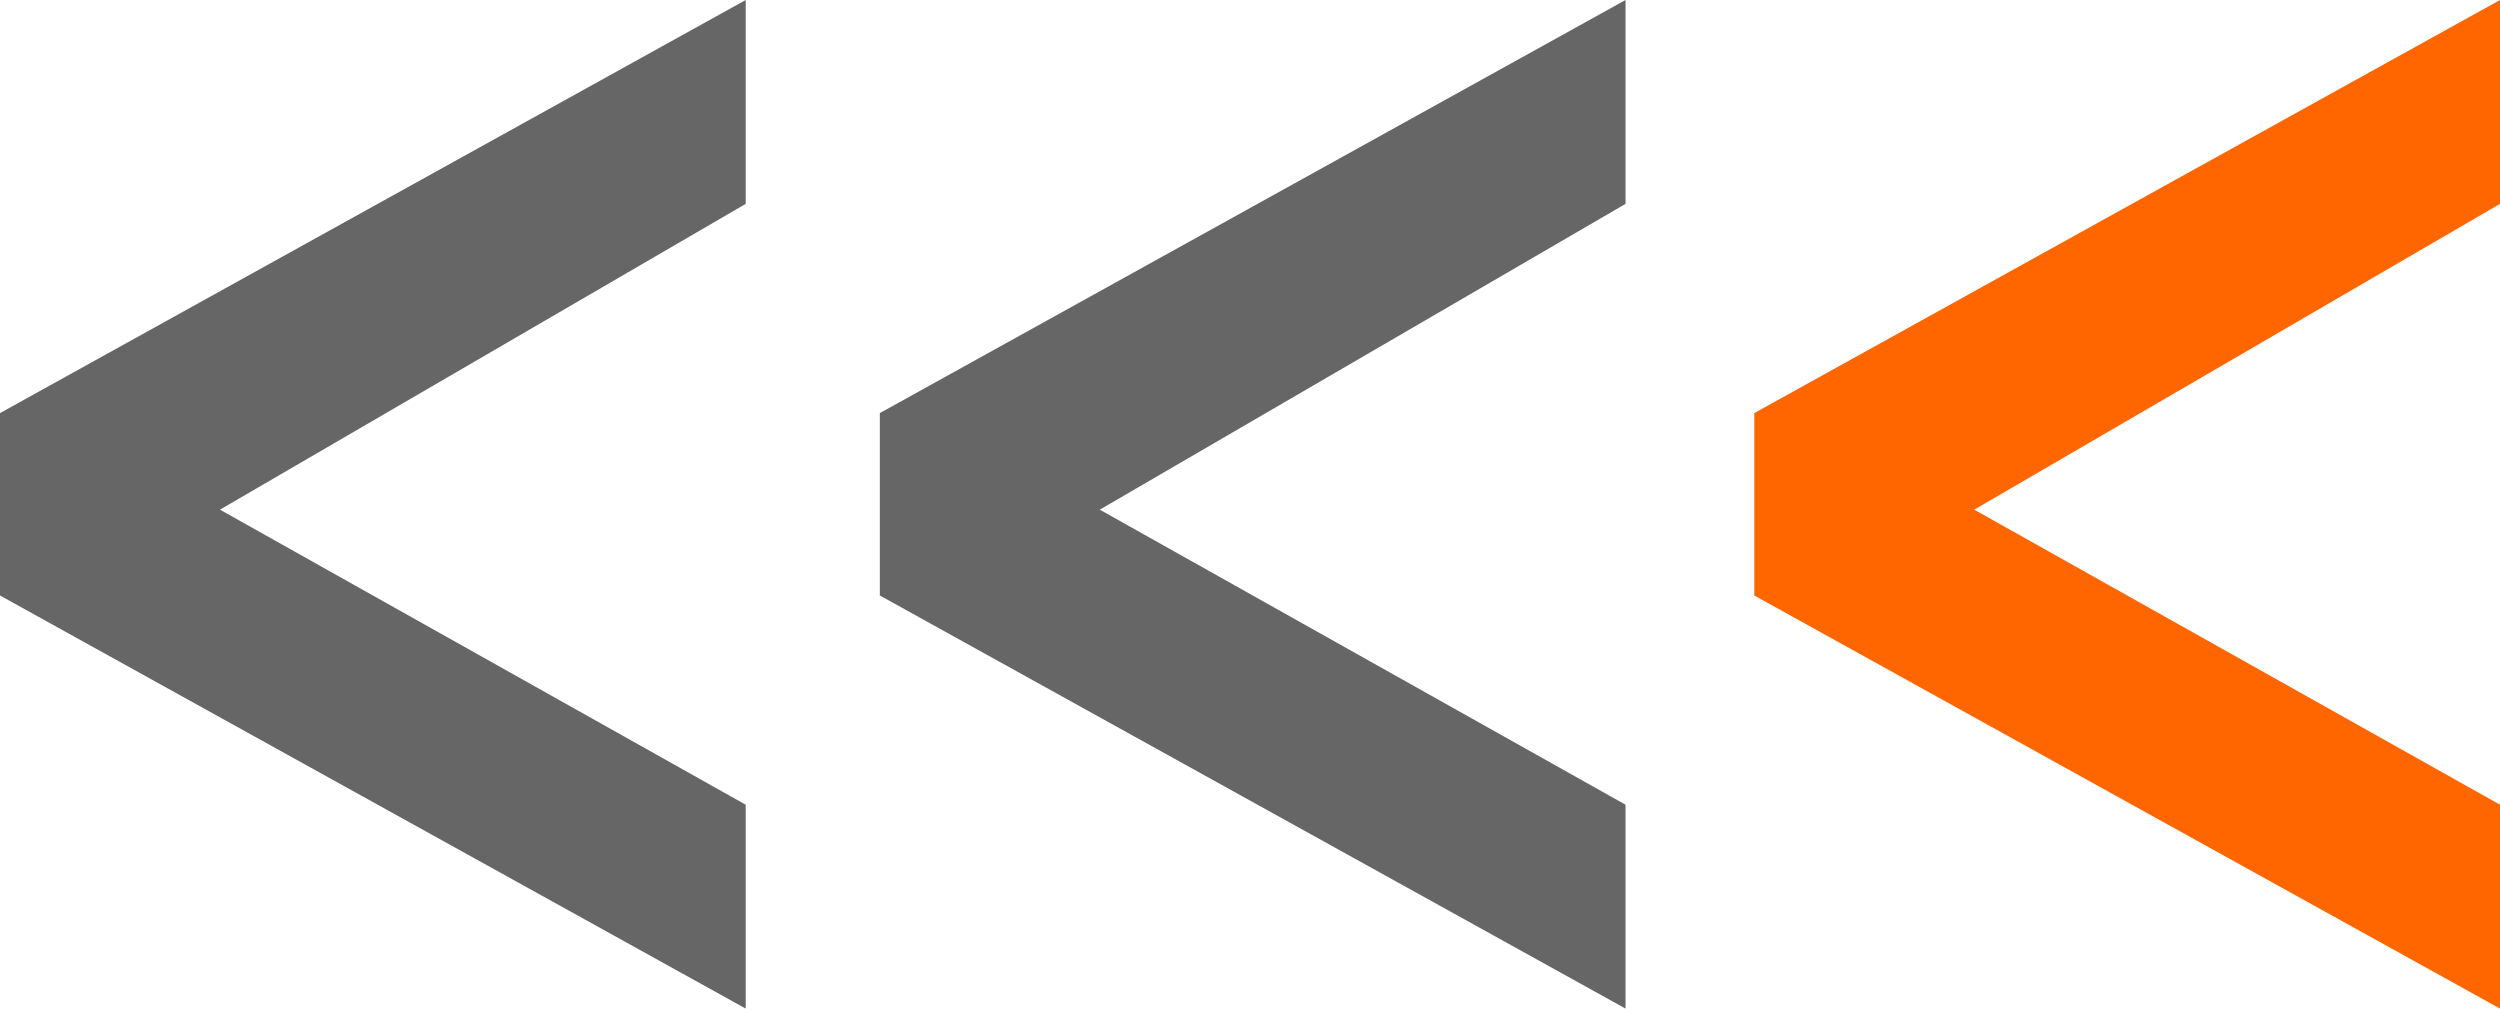
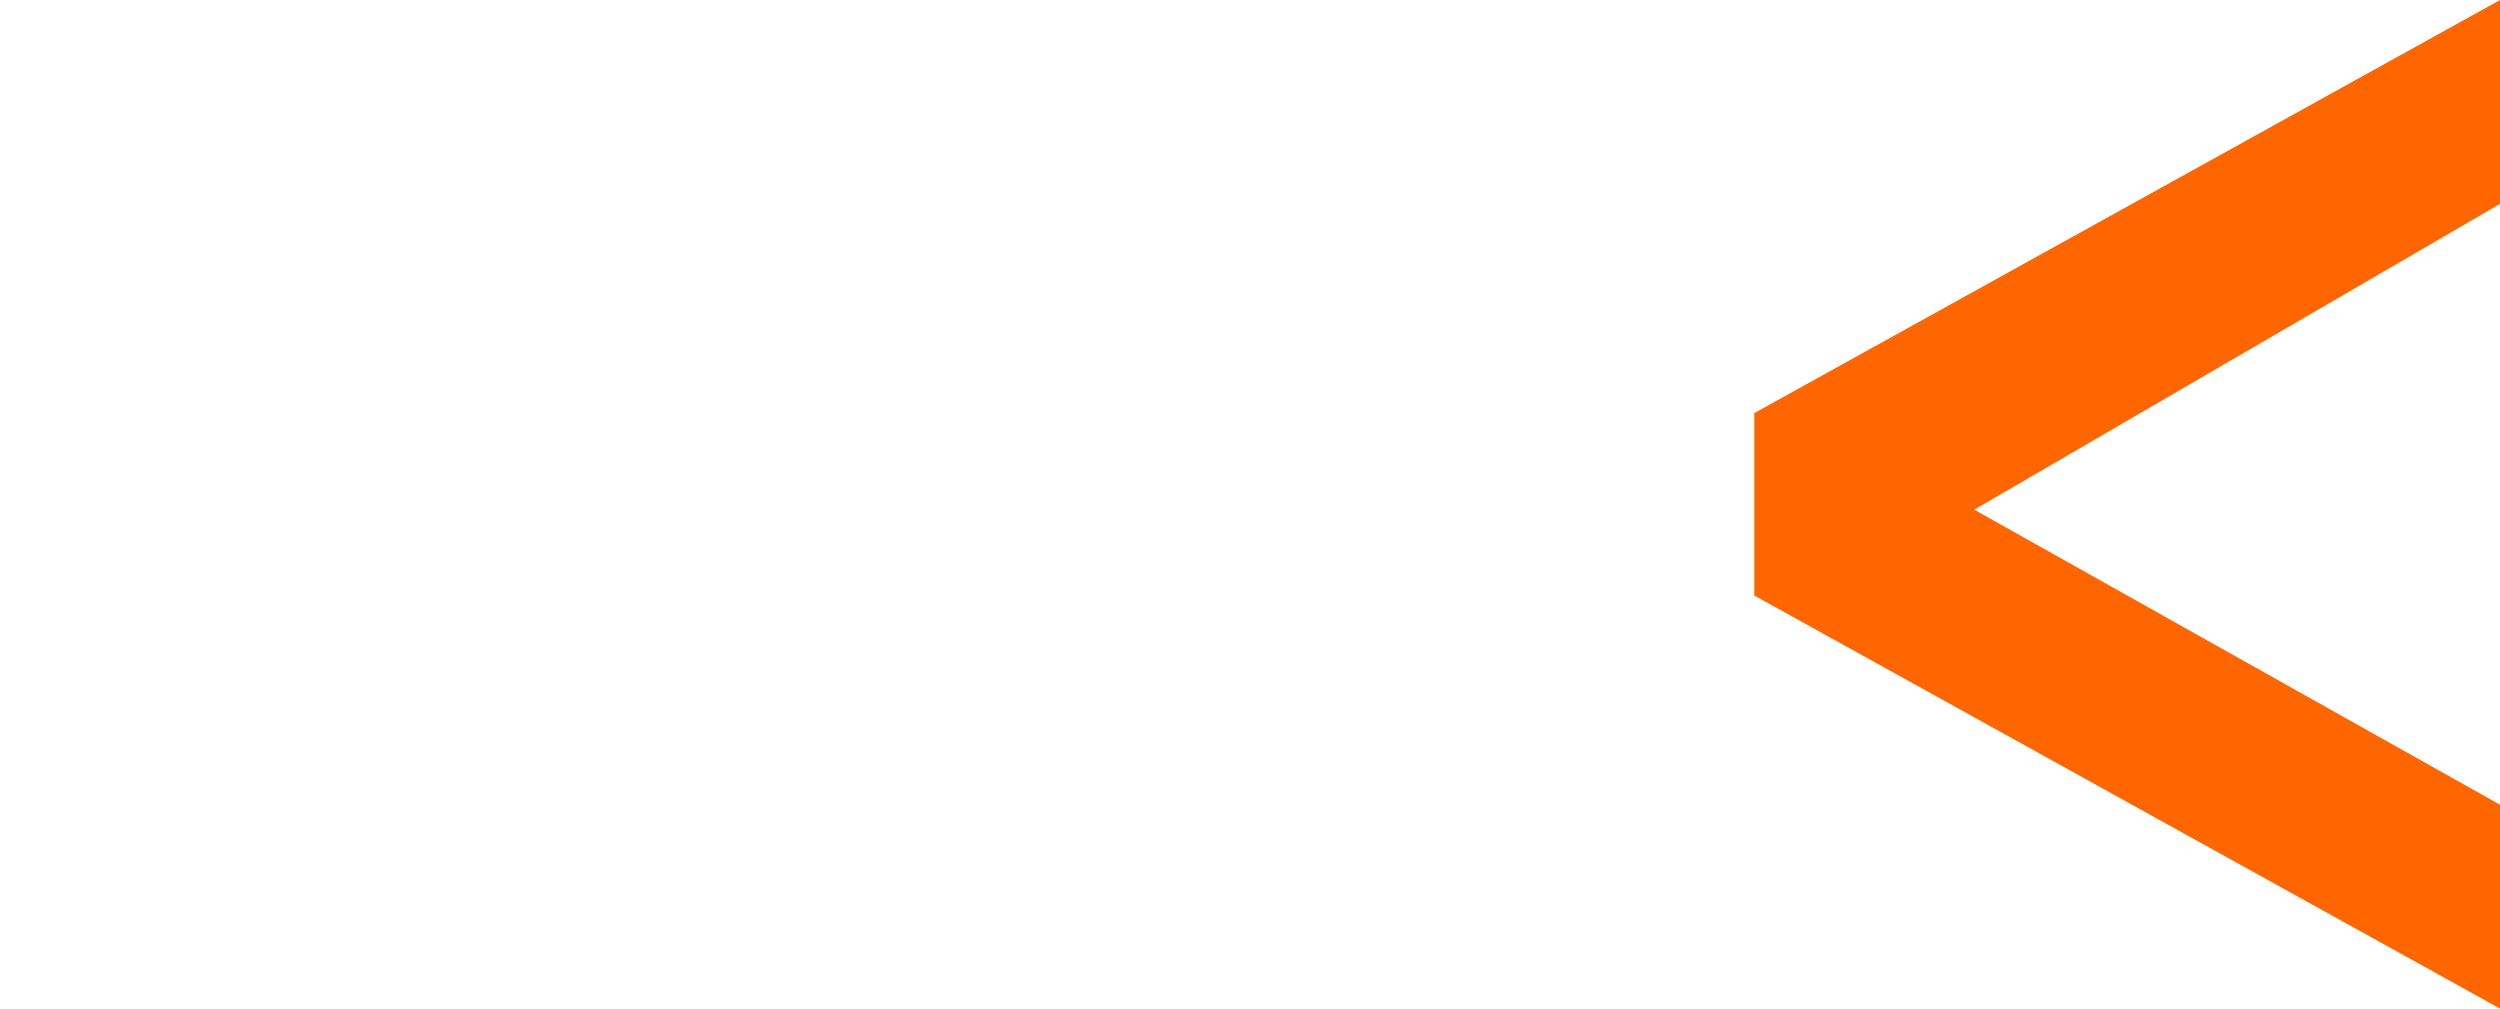
<svg xmlns="http://www.w3.org/2000/svg" height="9.4px" width="23.3px">
  <g transform="matrix(1.0, 0.0, 0.0, 1.0, 11.7, 3.55)">
-     <path d="M-4.75 -3.55 L-4.75 -1.65 -9.65 1.2 -4.75 3.95 -4.75 5.85 -11.7 2.0 -11.7 0.3 -4.75 -3.55 M3.45 -3.55 L3.45 -1.65 -1.45 1.2 3.45 3.95 3.45 5.85 -3.5 2.0 -3.5 0.3 3.45 -3.55" fill="#666666" fill-rule="evenodd" stroke="none" />
    <path d="M11.6 -3.55 L11.6 -1.65 6.7 1.2 11.6 3.95 11.6 5.85 4.65 2.0 4.65 0.3 11.6 -3.55" fill="#ff6600" fill-rule="evenodd" stroke="none" />
  </g>
</svg>